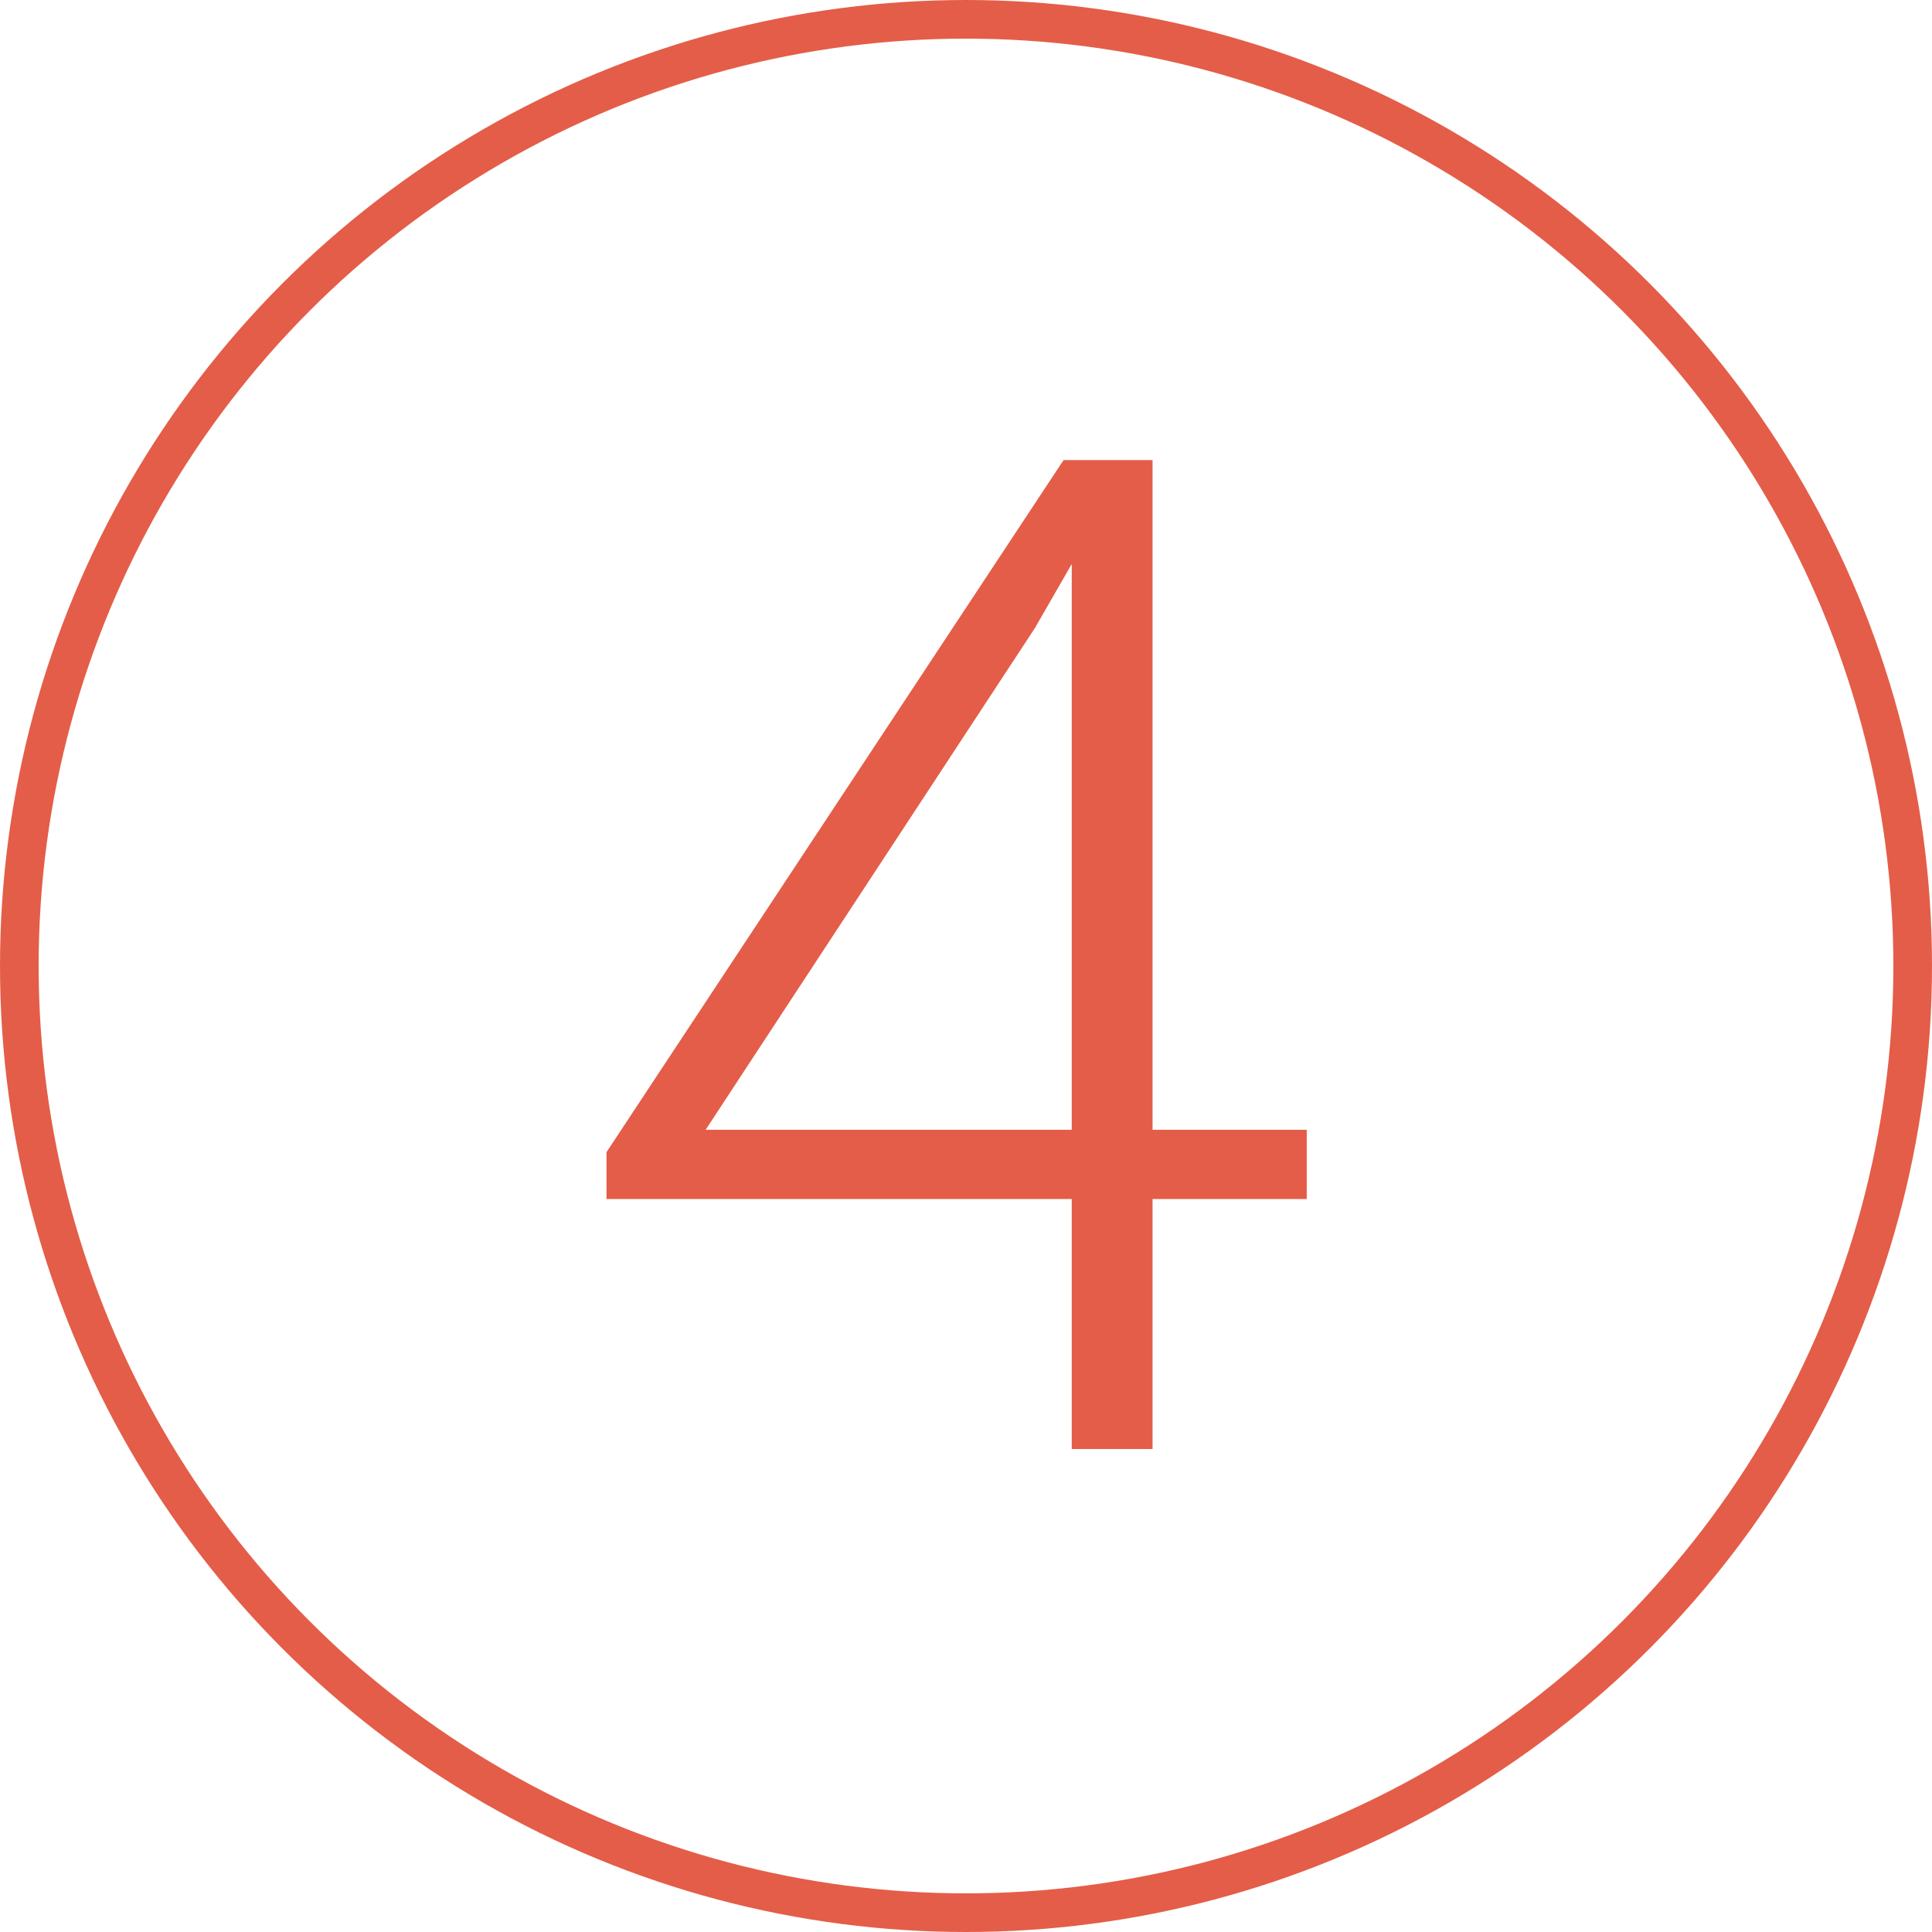
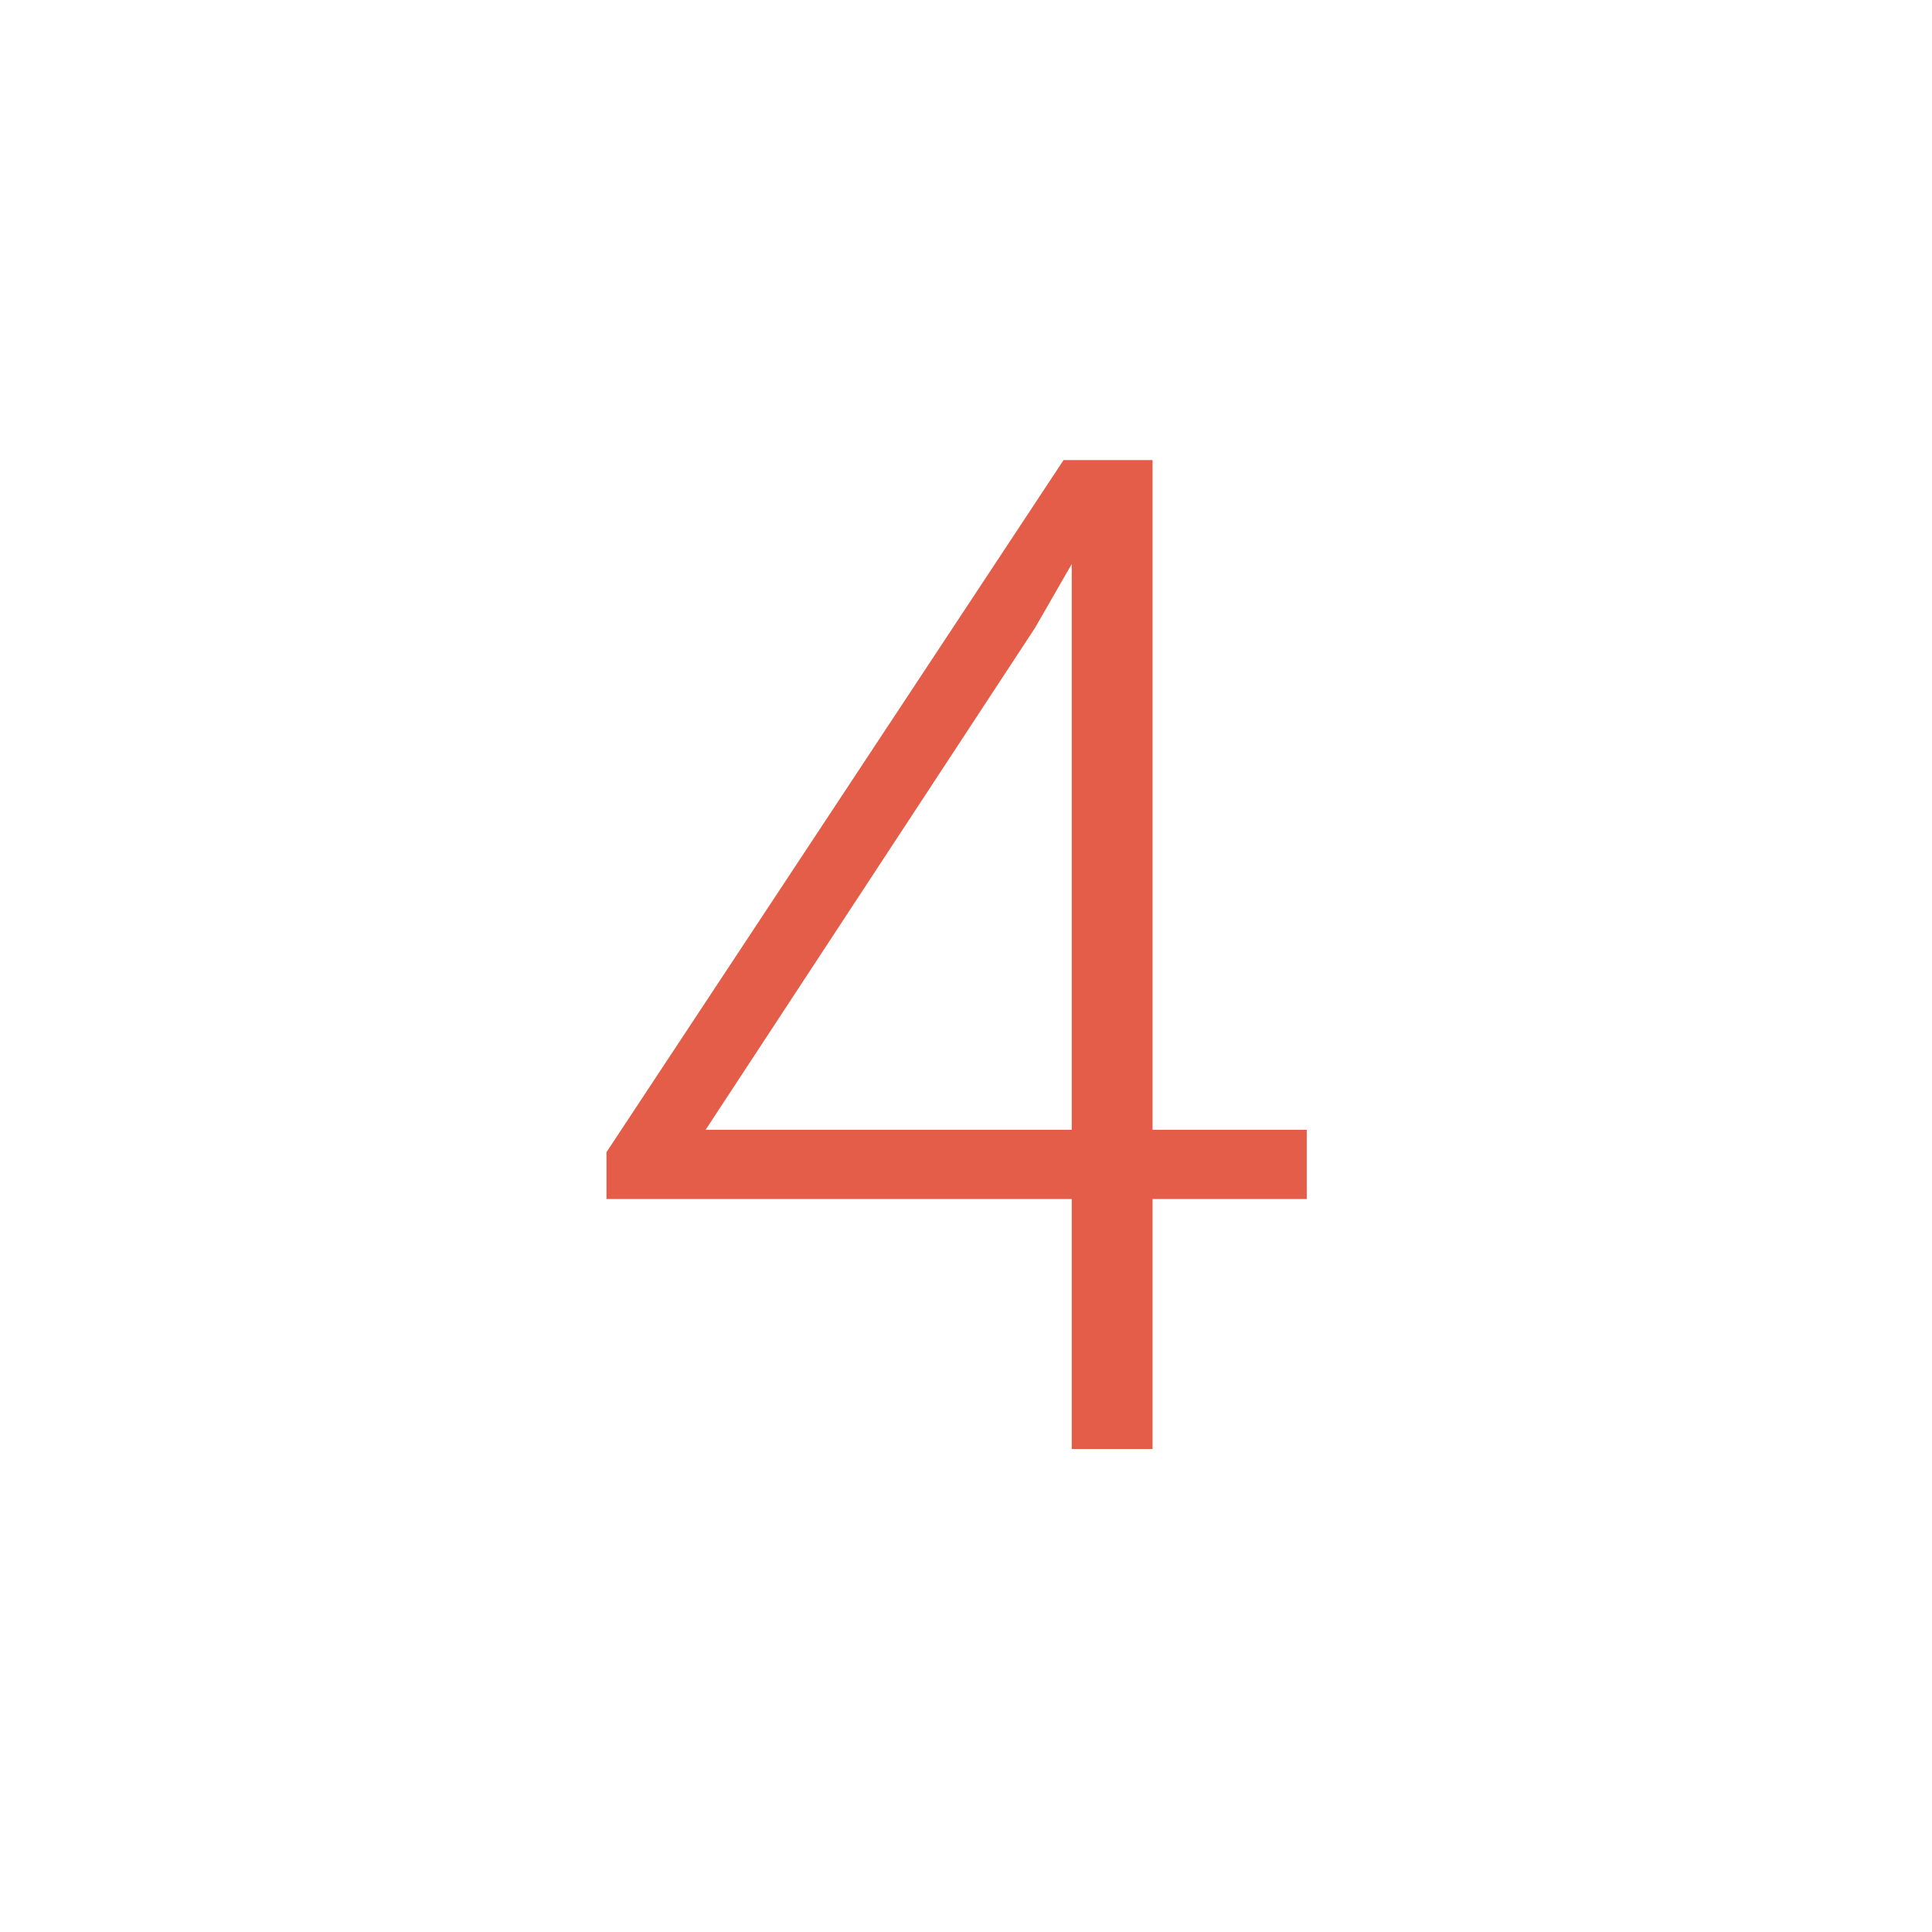
<svg xmlns="http://www.w3.org/2000/svg" width="100" height="100" viewBox="0 0 100 100" fill="none">
-   <circle cx="50" cy="50" r="49" stroke="#E45D48" stroke-width="2" />
  <path d="M67.637 58.477V62.062H31.391V59.637L55.051 23.812H58.566L53.574 32.496L36.523 58.477H67.637ZM59.656 23.812V75H55.473V23.812H59.656Z" fill="#E45D48" />
</svg>